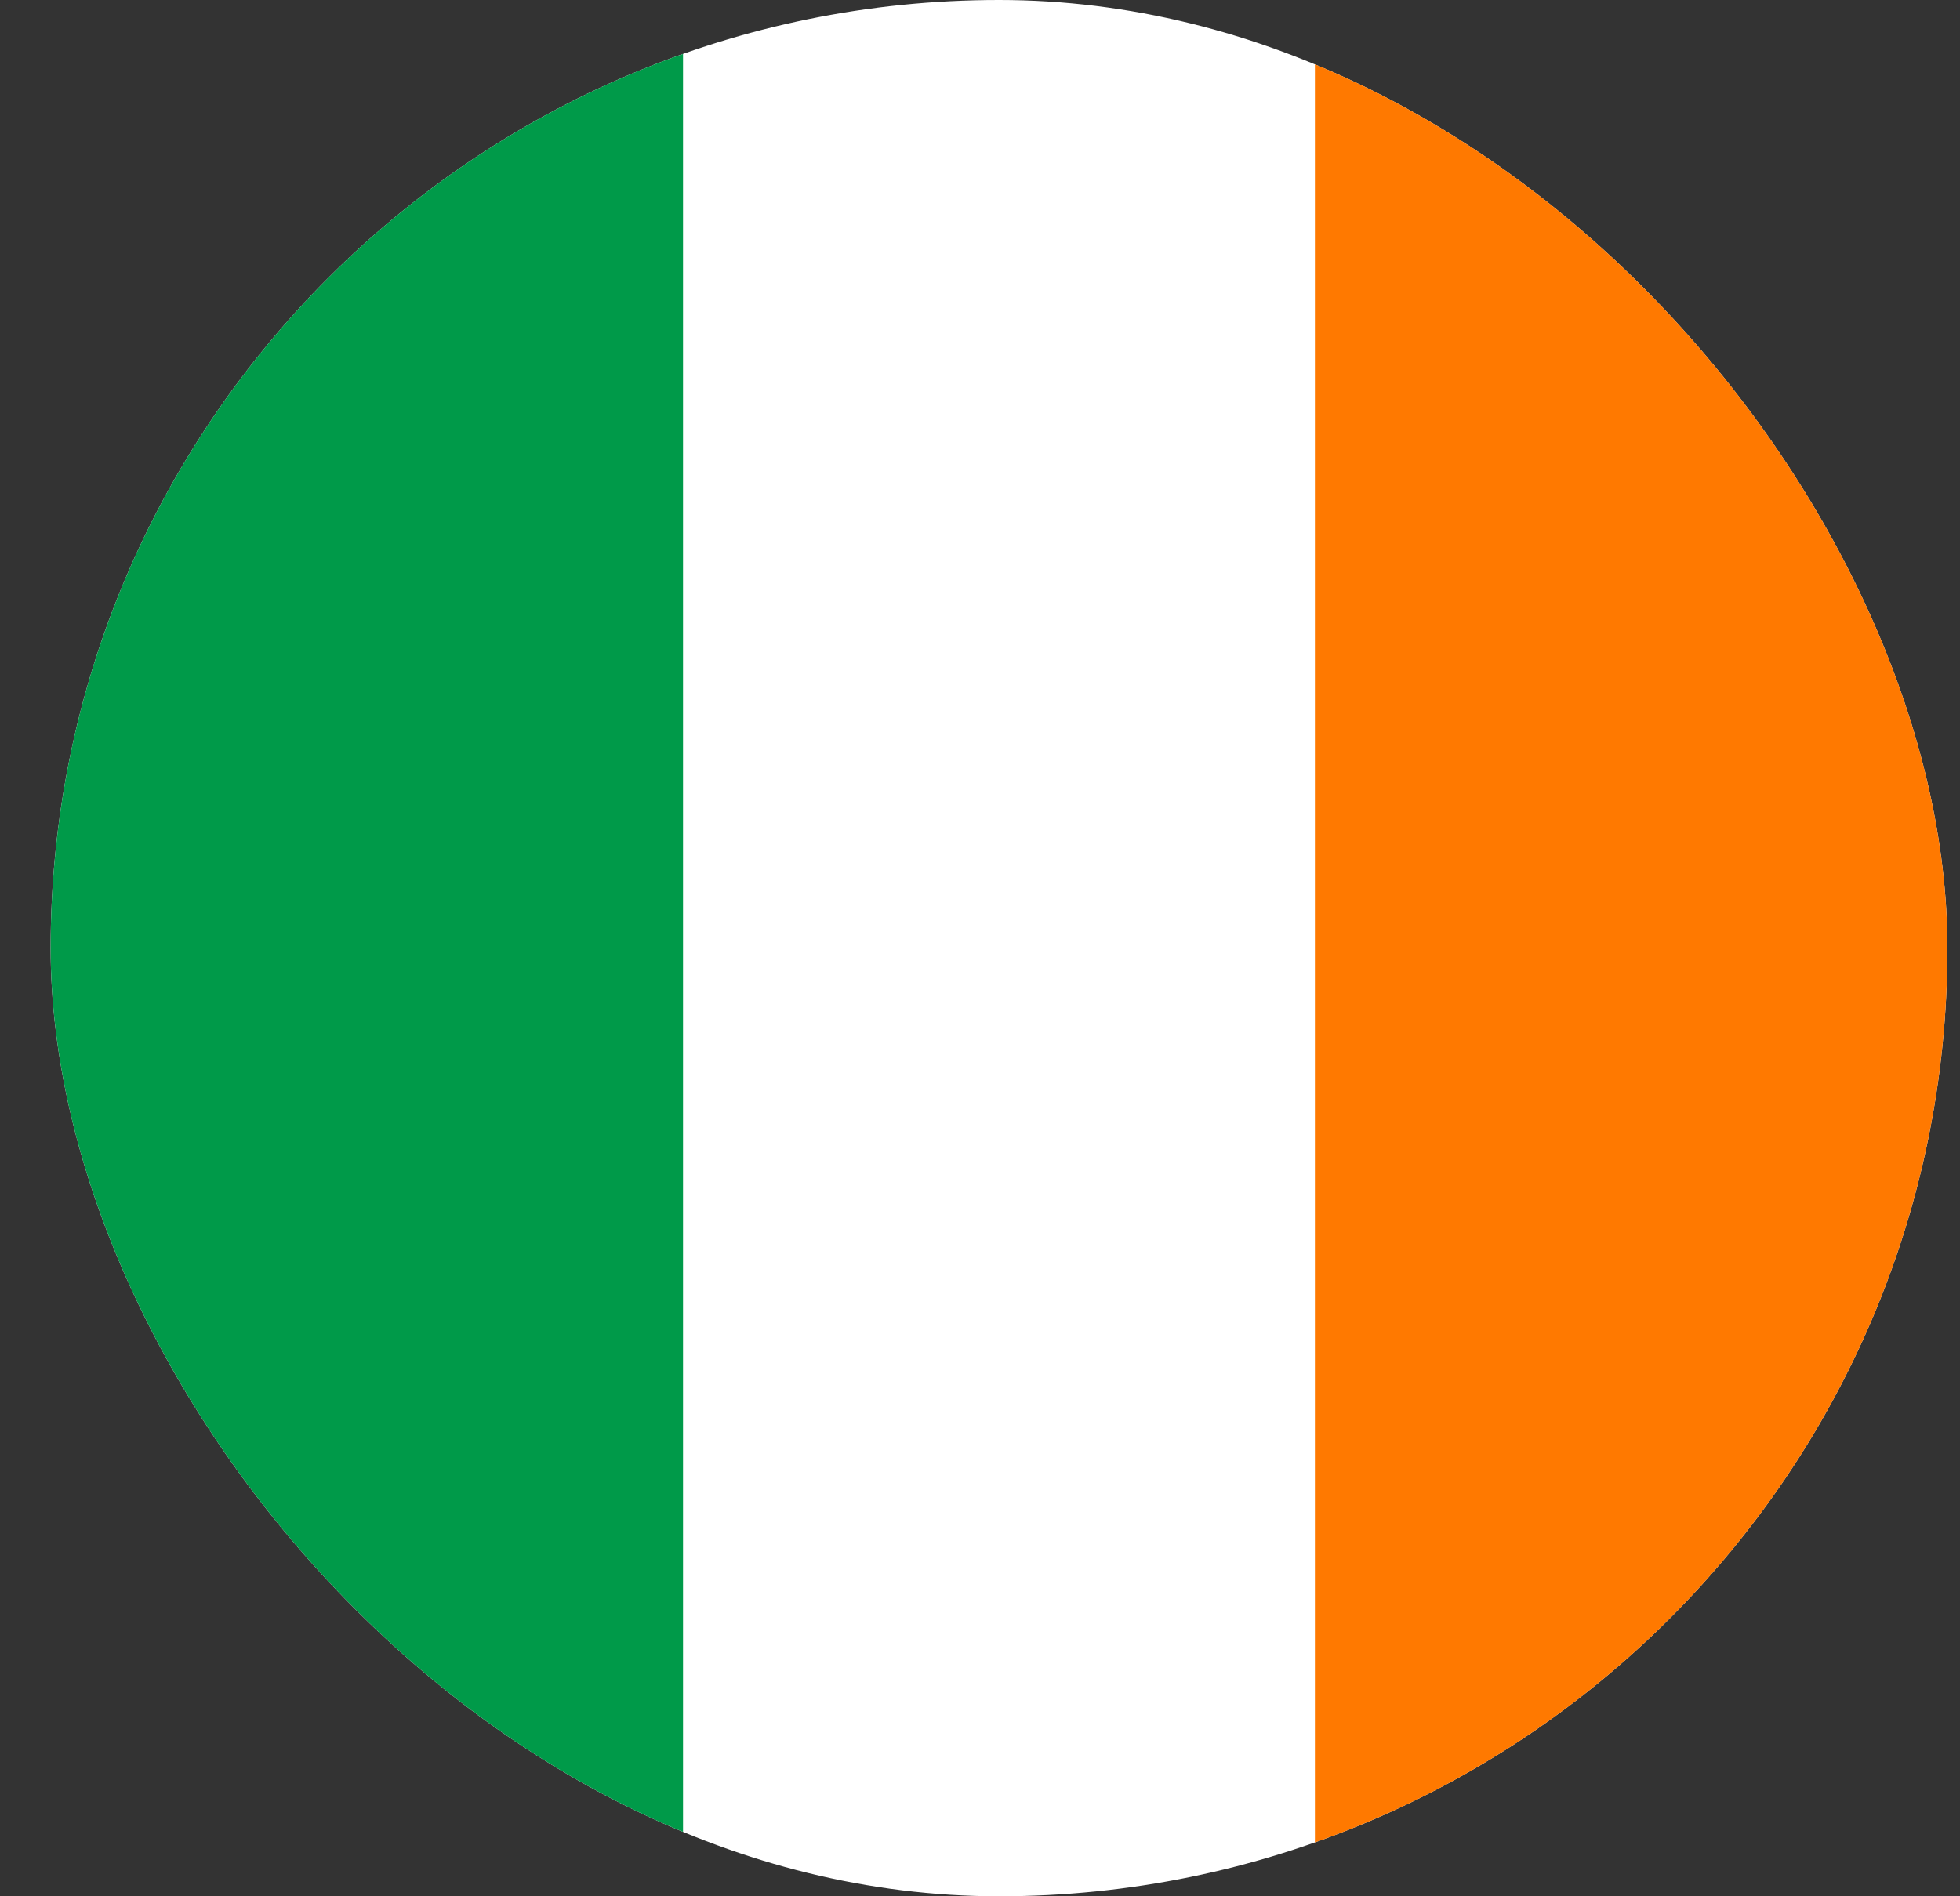
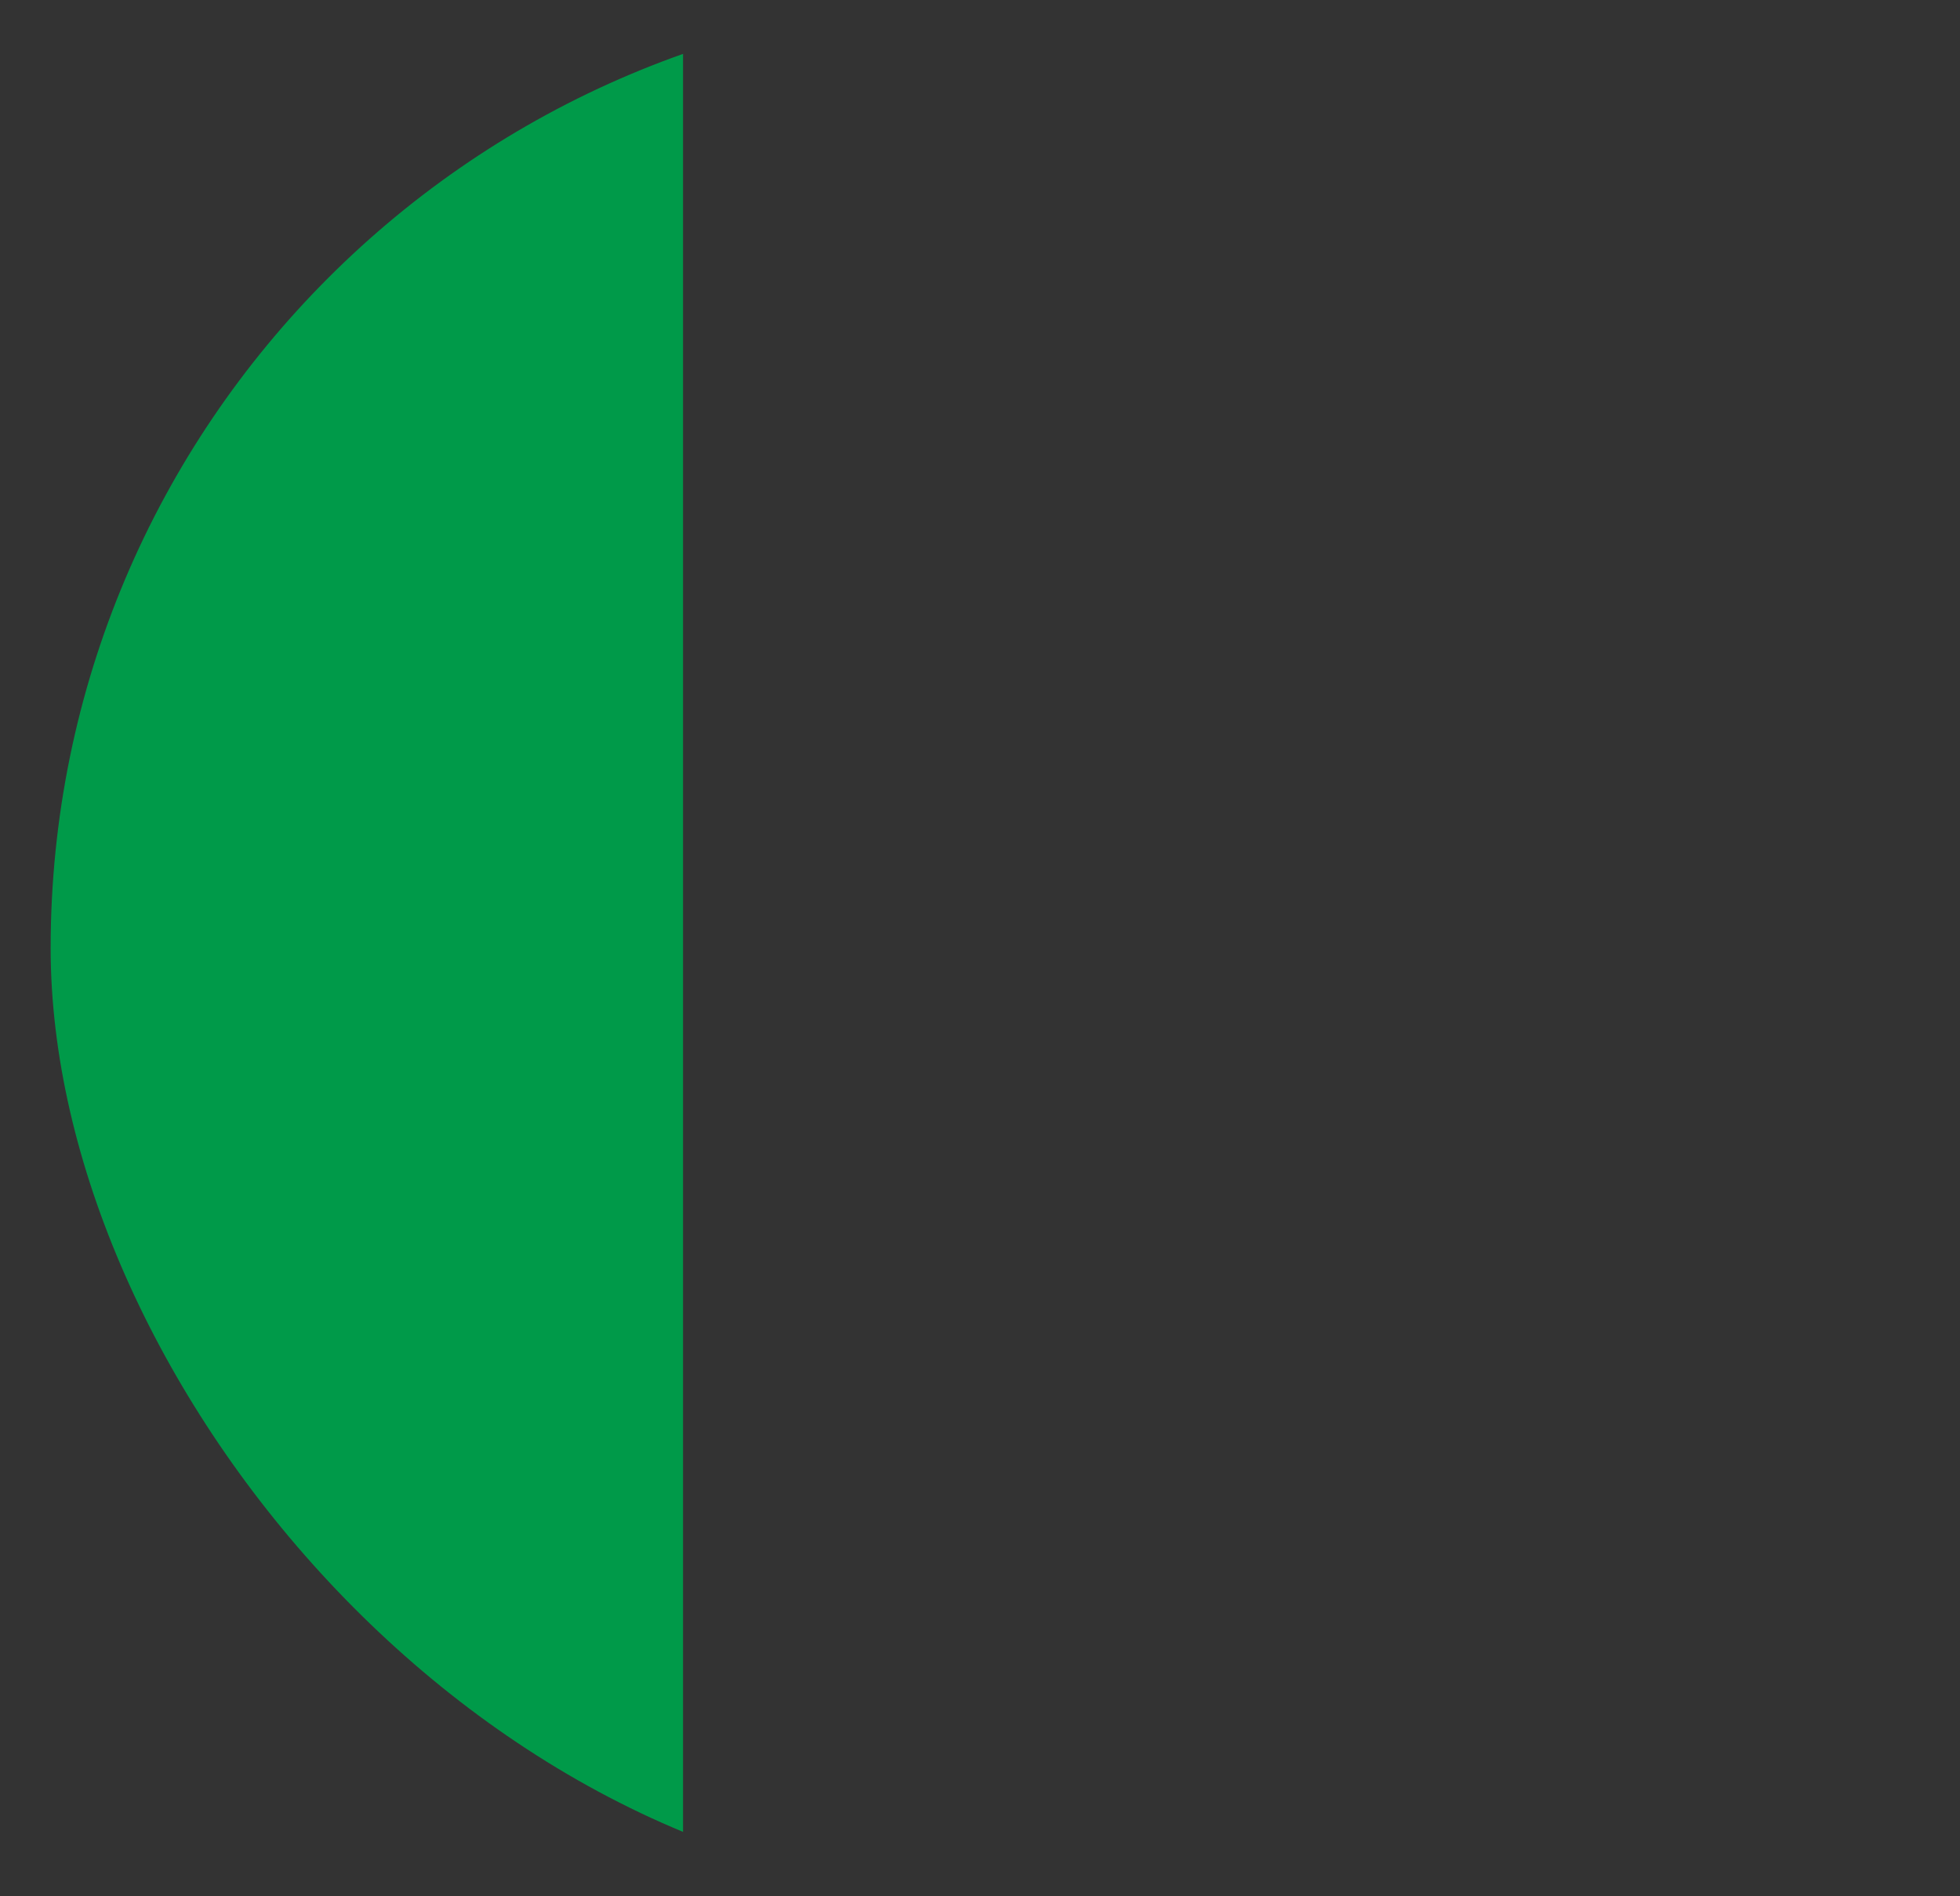
<svg xmlns="http://www.w3.org/2000/svg" width="31" height="30" viewBox="0 0 31 30" fill="none">
  <rect x="0" y="0" width="31" height="30" fill="#333333" stroke="none" />
  <g clip-path="url(#clip0_1114_104222)">
-     <path fill-rule="evenodd" clip-rule="evenodd" d="M0.801 0H30.801V30H0.801V0Z" fill="white" />
    <path fill-rule="evenodd" clip-rule="evenodd" d="M0.801 0H10.803V30H0.801V0Z" fill="#009A49" />
-     <path fill-rule="evenodd" clip-rule="evenodd" d="M20.797 0H30.799V30H20.797V0Z" fill="#FF7900" />
  </g>
  <defs>
    <clipPath id="clip0_1114_104222">
      <rect x="0.801" width="30" height="30" rx="15" fill="white" />
    </clipPath>
  </defs>
</svg>